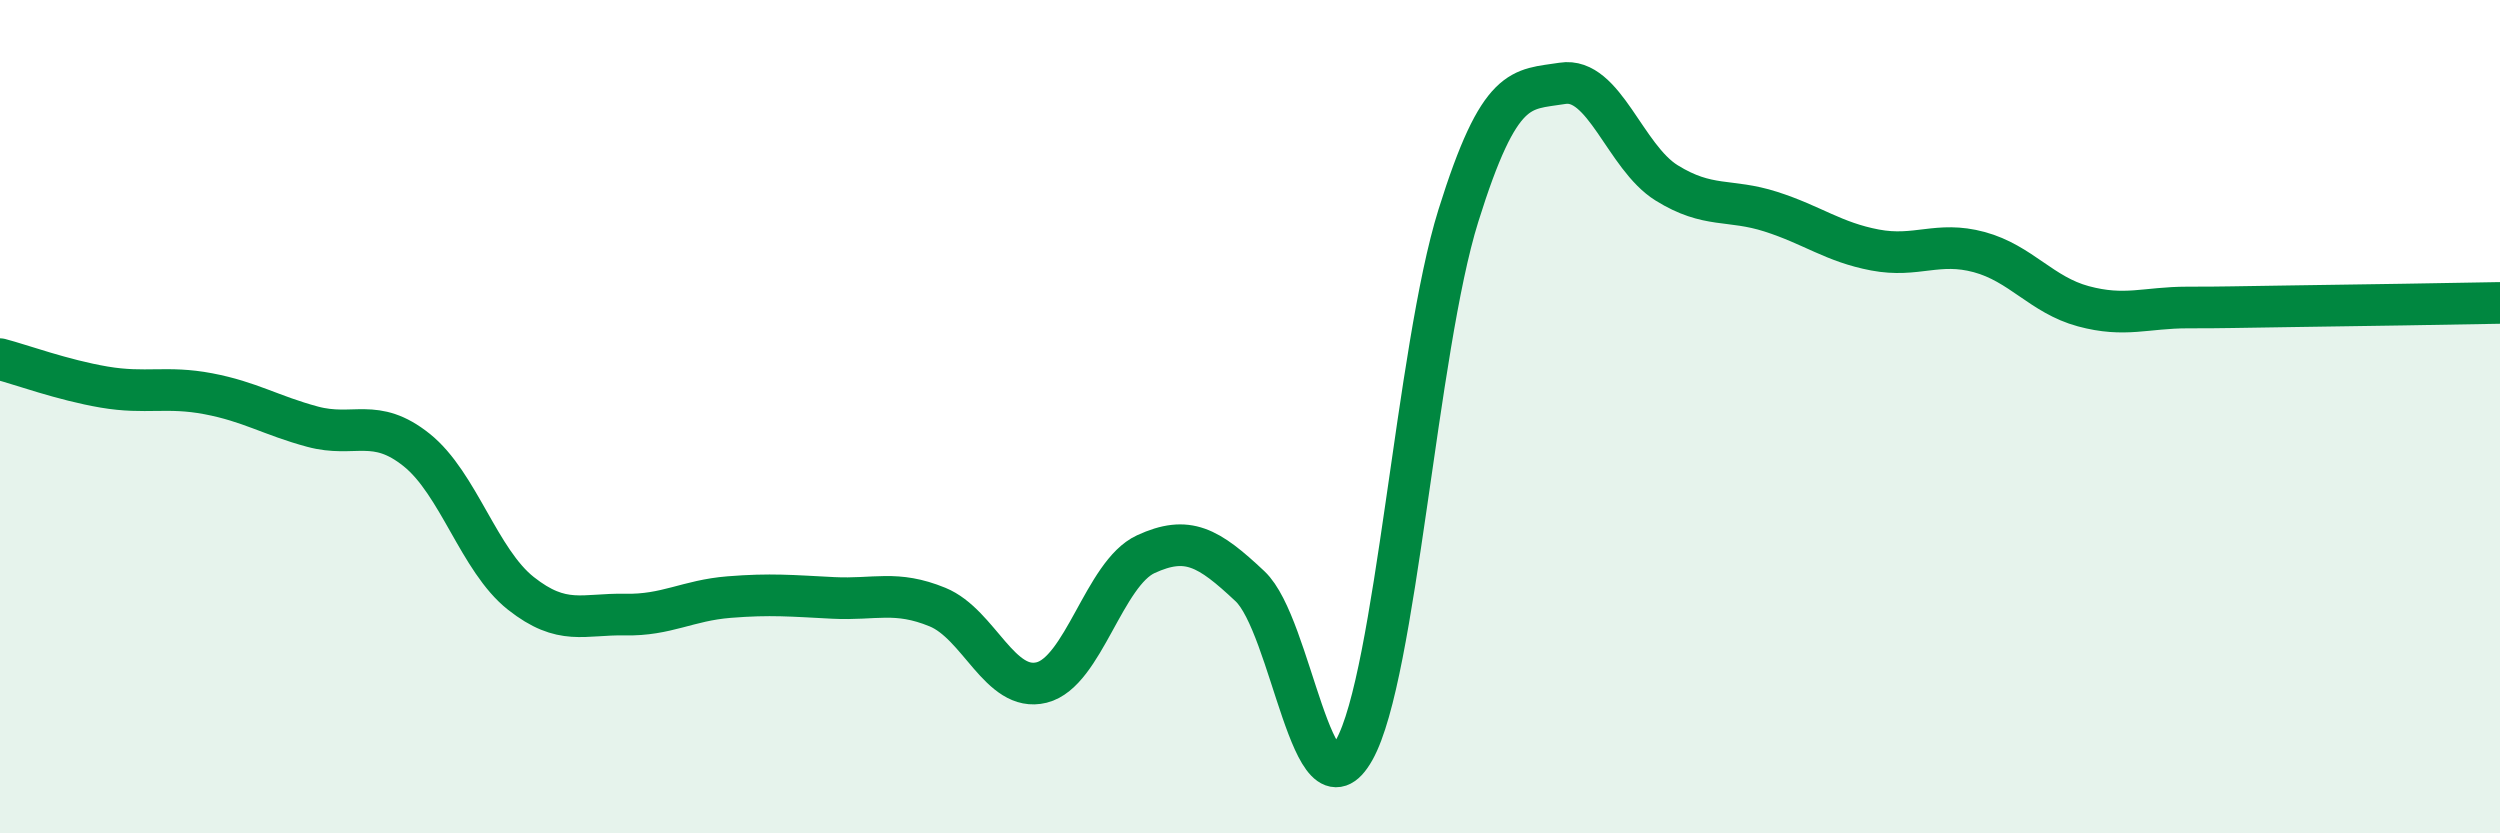
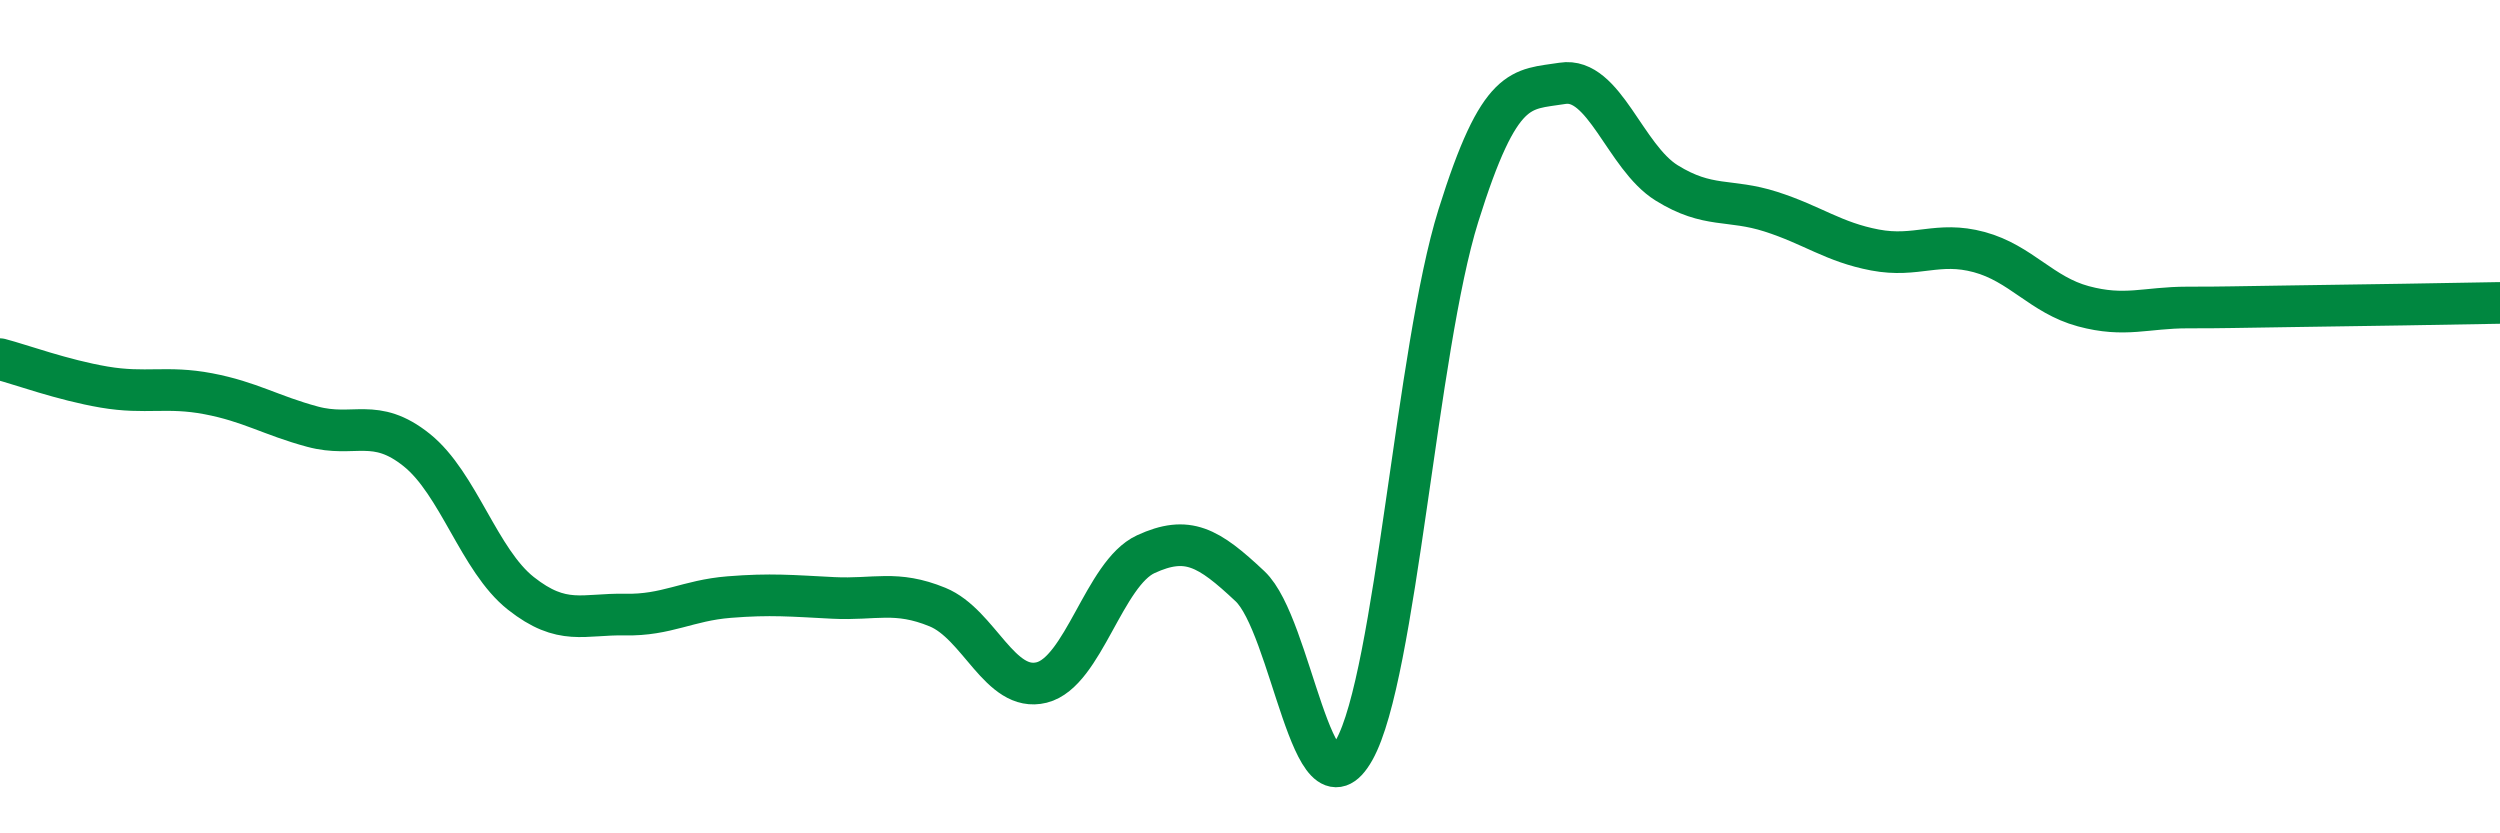
<svg xmlns="http://www.w3.org/2000/svg" width="60" height="20" viewBox="0 0 60 20">
-   <path d="M 0,8.62 C 0.5,8.75 1.5,9.12 2.5,9.29 C 3.5,9.46 4,9.26 5,9.45 C 6,9.64 6.5,9.97 7.5,10.24 C 8.5,10.51 9,10 10,10.8 C 11,11.6 11.5,13.45 12.5,14.24 C 13.5,15.03 14,14.73 15,14.75 C 16,14.77 16.5,14.41 17.5,14.33 C 18.5,14.25 19,14.3 20,14.35 C 21,14.4 21.5,14.16 22.5,14.57 C 23.5,14.98 24,16.63 25,16.38 C 26,16.13 26.5,13.76 27.5,13.3 C 28.5,12.84 29,13.13 30,14.07 C 31,15.01 31.5,19.78 32.5,18 C 33.5,16.22 34,8.38 35,5.18 C 36,1.98 36.5,2.16 37.5,2 C 38.5,1.84 39,3.77 40,4.39 C 41,5.01 41.5,4.76 42.5,5.08 C 43.5,5.4 44,5.81 45,6 C 46,6.19 46.5,5.78 47.5,6.05 C 48.5,6.32 49,7.08 50,7.35 C 51,7.62 51.5,7.38 52.5,7.38 C 53.5,7.38 53.5,7.37 55,7.35 C 56.5,7.33 59,7.29 60,7.27L60 20L0 20Z" fill="#008740" opacity="0.1" stroke-linecap="round" stroke-linejoin="round" />
  <path d="M 0,8.62 C 0.5,8.75 1.5,9.12 2.5,9.29 C 3.5,9.46 4,9.26 5,9.45 C 6,9.64 6.5,9.97 7.5,10.24 C 8.5,10.51 9,10 10,10.8 C 11,11.6 11.5,13.45 12.5,14.24 C 13.5,15.03 14,14.73 15,14.75 C 16,14.77 16.5,14.41 17.5,14.33 C 18.5,14.25 19,14.3 20,14.35 C 21,14.4 21.5,14.16 22.5,14.57 C 23.5,14.98 24,16.63 25,16.38 C 26,16.13 26.5,13.76 27.5,13.3 C 28.5,12.84 29,13.13 30,14.07 C 31,15.01 31.5,19.78 32.5,18 C 33.5,16.22 34,8.38 35,5.18 C 36,1.98 36.5,2.16 37.5,2 C 38.5,1.84 39,3.77 40,4.39 C 41,5.01 41.5,4.76 42.5,5.08 C 43.5,5.4 44,5.81 45,6 C 46,6.19 46.5,5.78 47.5,6.05 C 48.5,6.32 49,7.08 50,7.35 C 51,7.62 51.5,7.38 52.5,7.38 C 53.5,7.38 53.5,7.37 55,7.35 C 56.5,7.33 59,7.29 60,7.27" stroke="#008740" stroke-width="1" fill="none" stroke-linecap="round" stroke-linejoin="round" />
</svg>